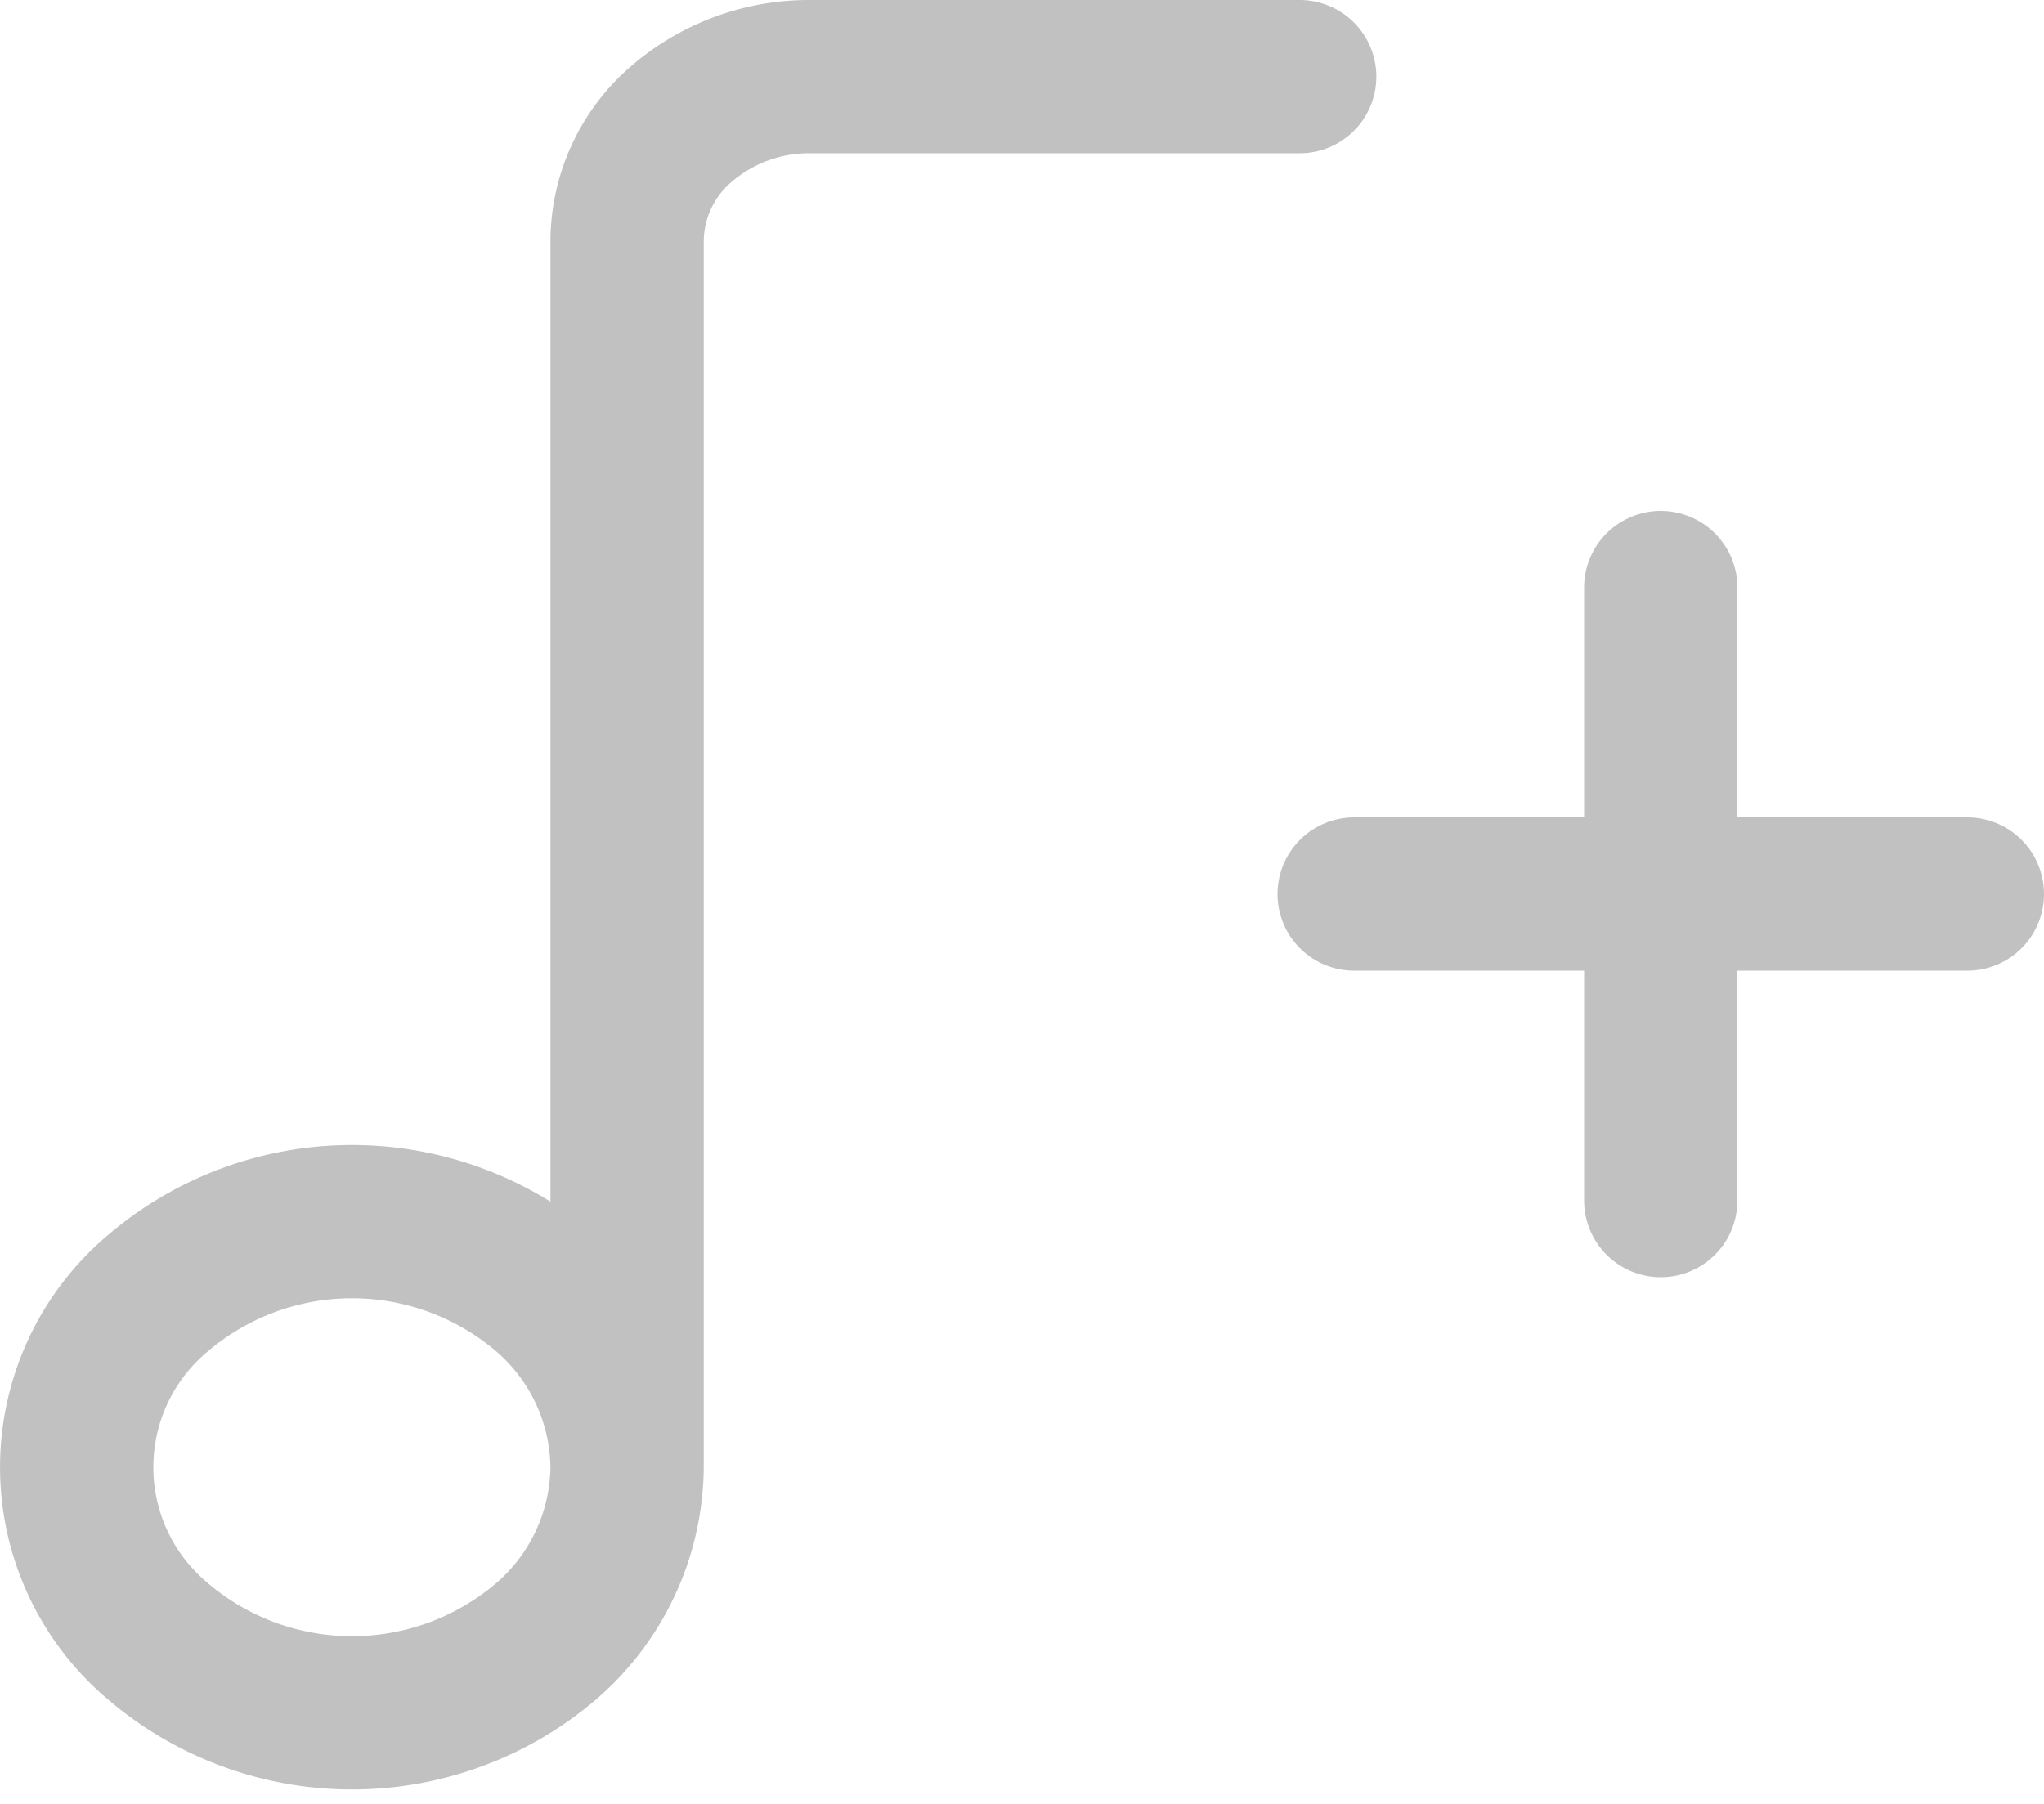
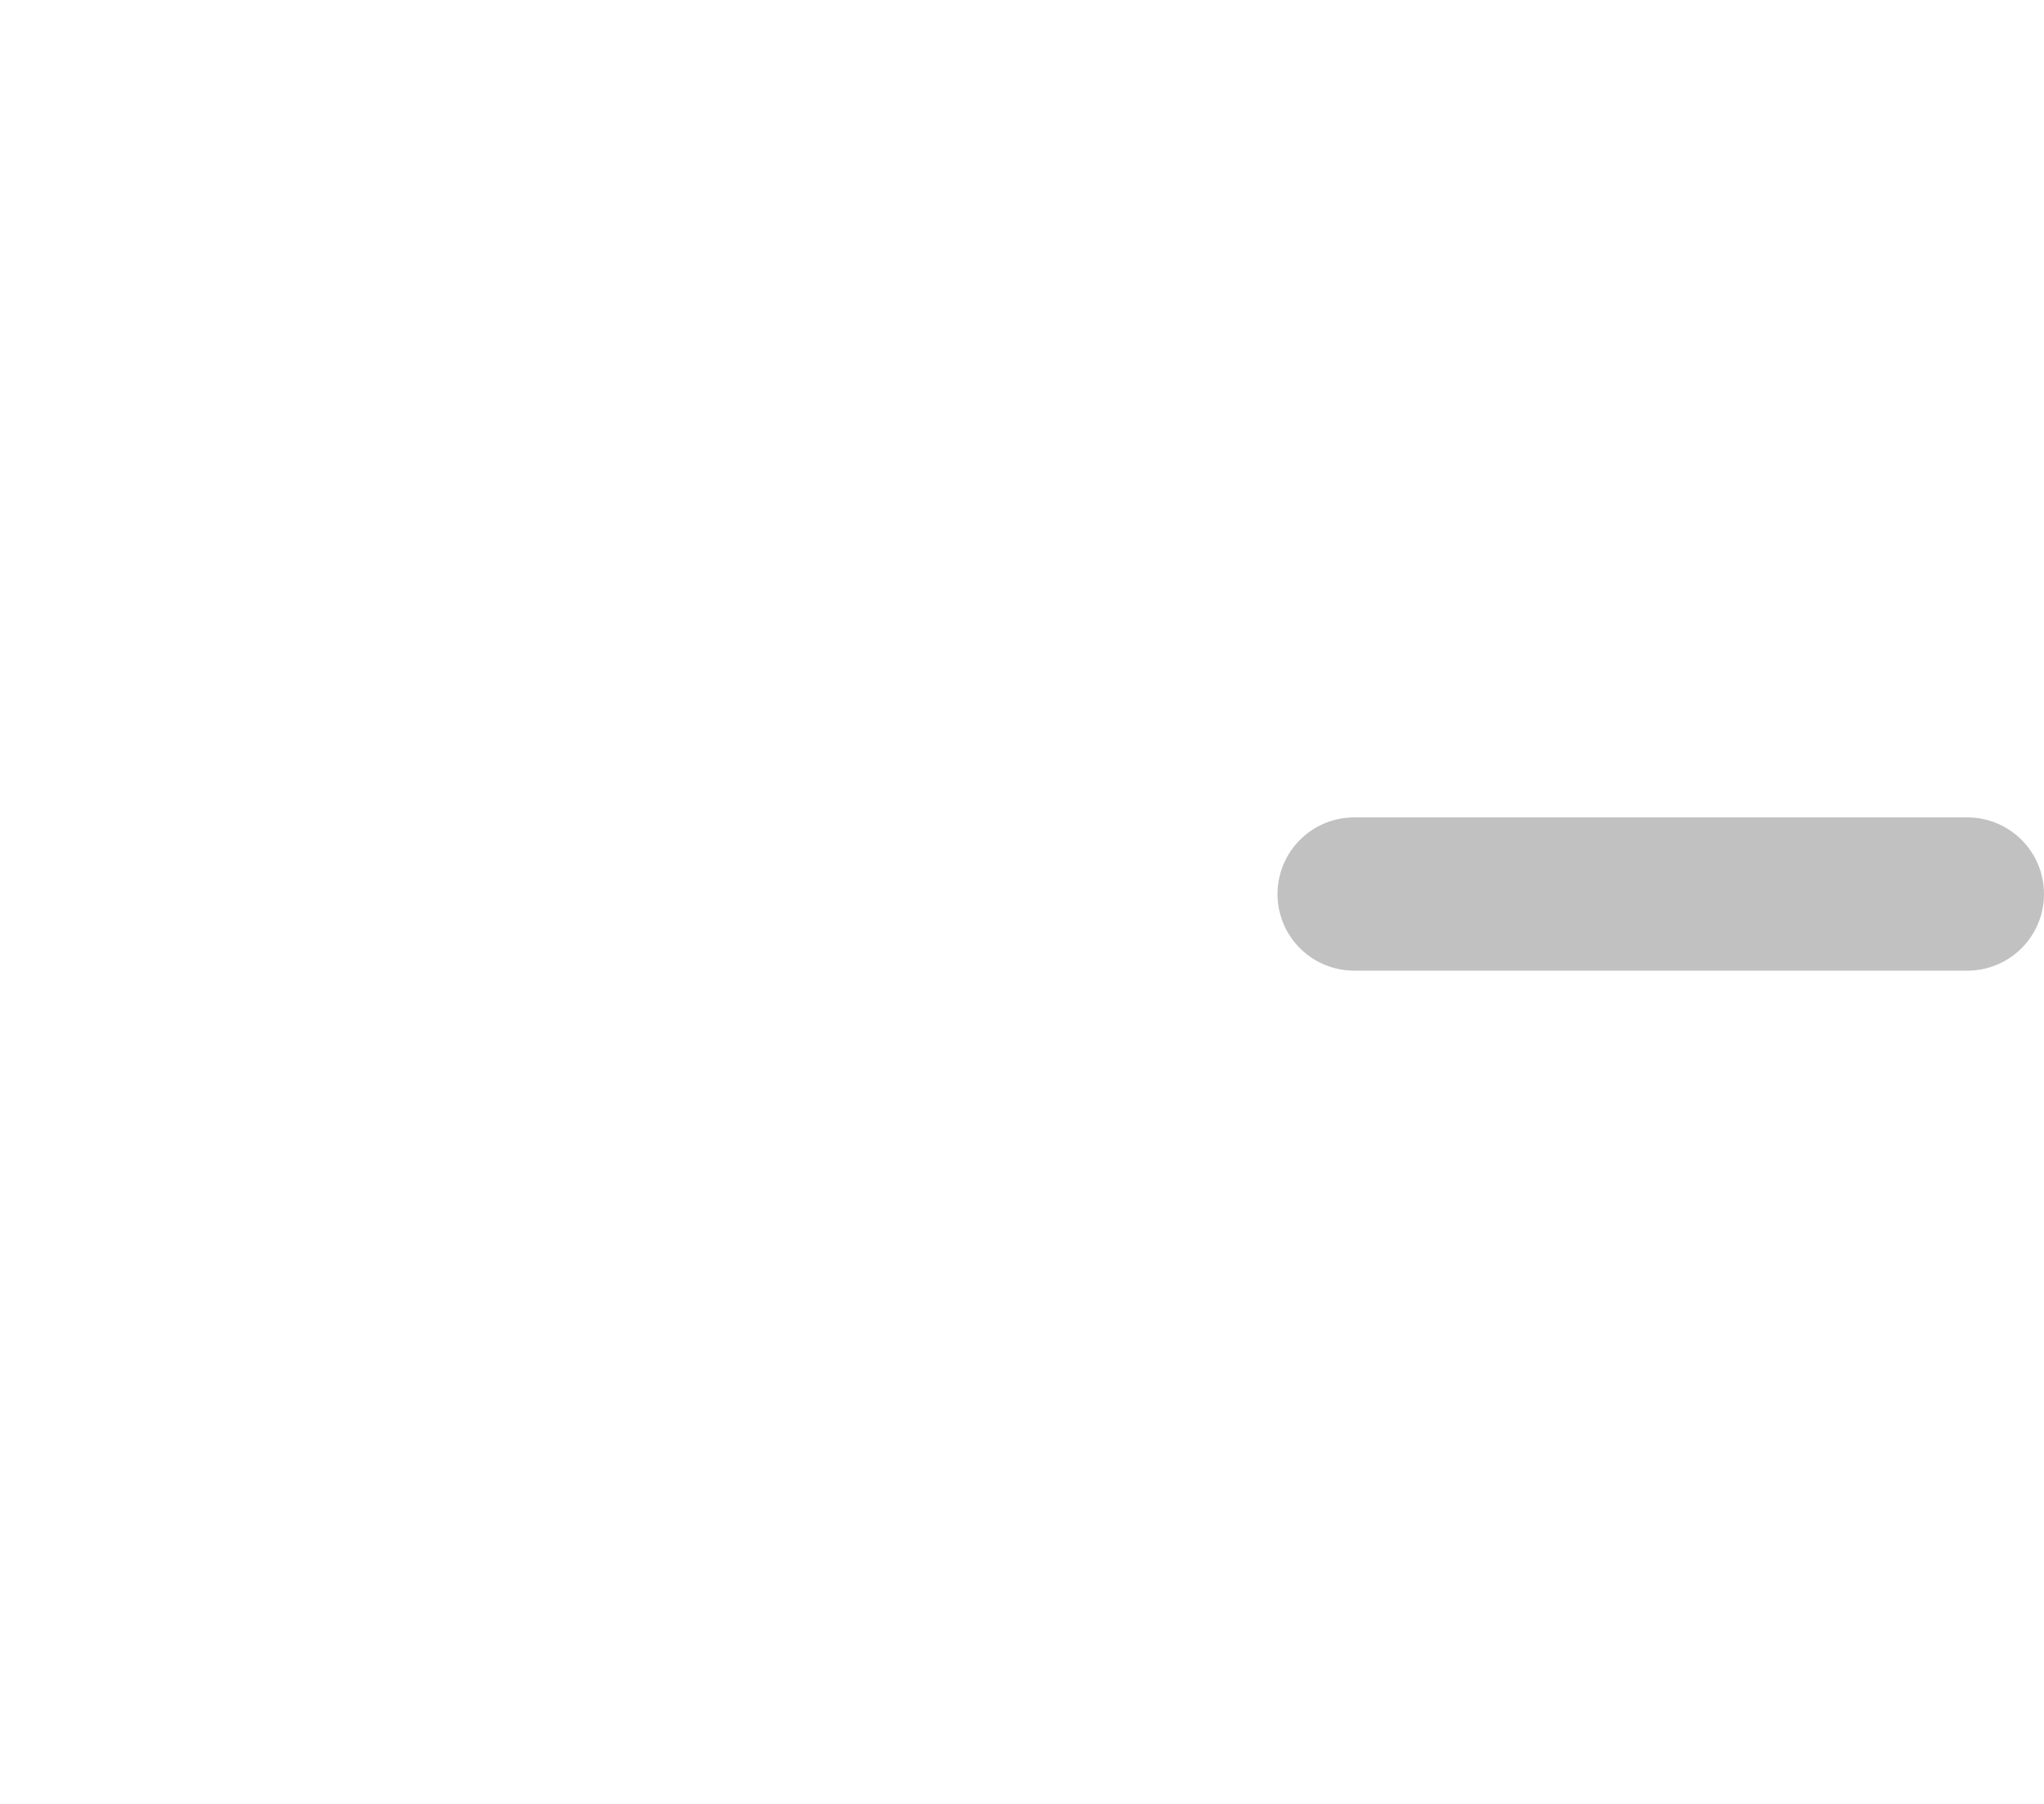
<svg xmlns="http://www.w3.org/2000/svg" width="20" height="17.653" viewBox="0 0 20 17.653">
  <g id="Group_13035" data-name="Group 13035" transform="translate(-7770.25 1759.75)">
    <g id="Group_13032" data-name="Group 13032" transform="translate(7532.749 -2132)">
      <g id="Group_12678" data-name="Group 12678" transform="translate(-77 73.18)">
-         <path id="Path_16094" data-name="Path 16094" d="M24.384,16.61V4.6a1.519,1.519,0,0,1,.526-1.132A1.911,1.911,0,0,1,26.179,3h4.786M24.384,16.61a2.278,2.278,0,0,1-.788,1.7,2.927,2.927,0,0,1-3.807,0,2.223,2.223,0,0,1,0-3.4,2.927,2.927,0,0,1,3.807,0,2.278,2.278,0,0,1,.788,1.7Z" transform="translate(296.253 296.82)" fill="none" stroke="#c1c1c1" stroke-linecap="round" stroke-width="1.5" />
-       </g>
+         </g>
    </g>
    <g id="Group_13034" data-name="Group 13034" transform="translate(0 0.5)">
-       <line id="Line_523" data-name="Line 523" y2="6" transform="translate(7786.5 -1754.5)" fill="none" stroke="#c1c1c1" stroke-linecap="round" stroke-width="1.5" />
      <line id="Line_522" data-name="Line 522" x2="6" transform="translate(7783.5 -1751.5)" fill="none" stroke="#c1c1c1" stroke-linecap="round" stroke-width="1.5" />
    </g>
  </g>
</svg>